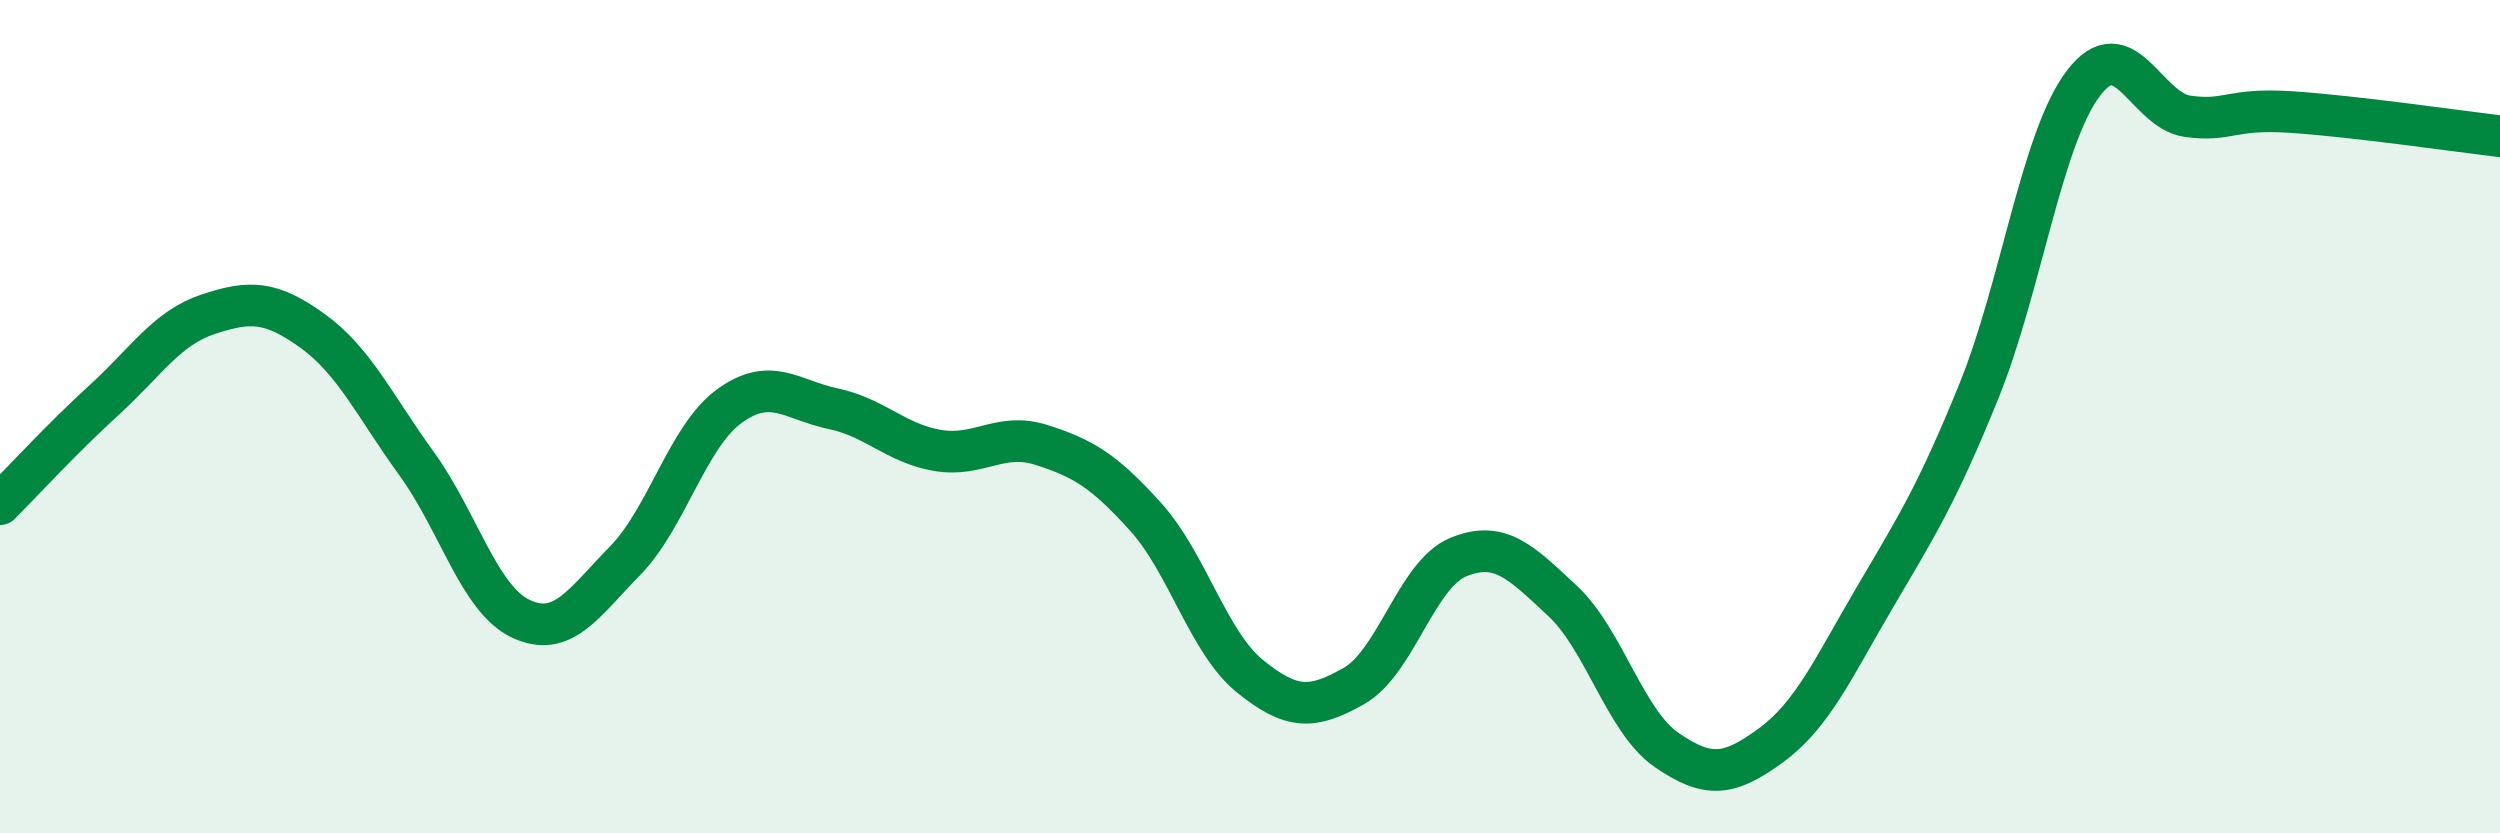
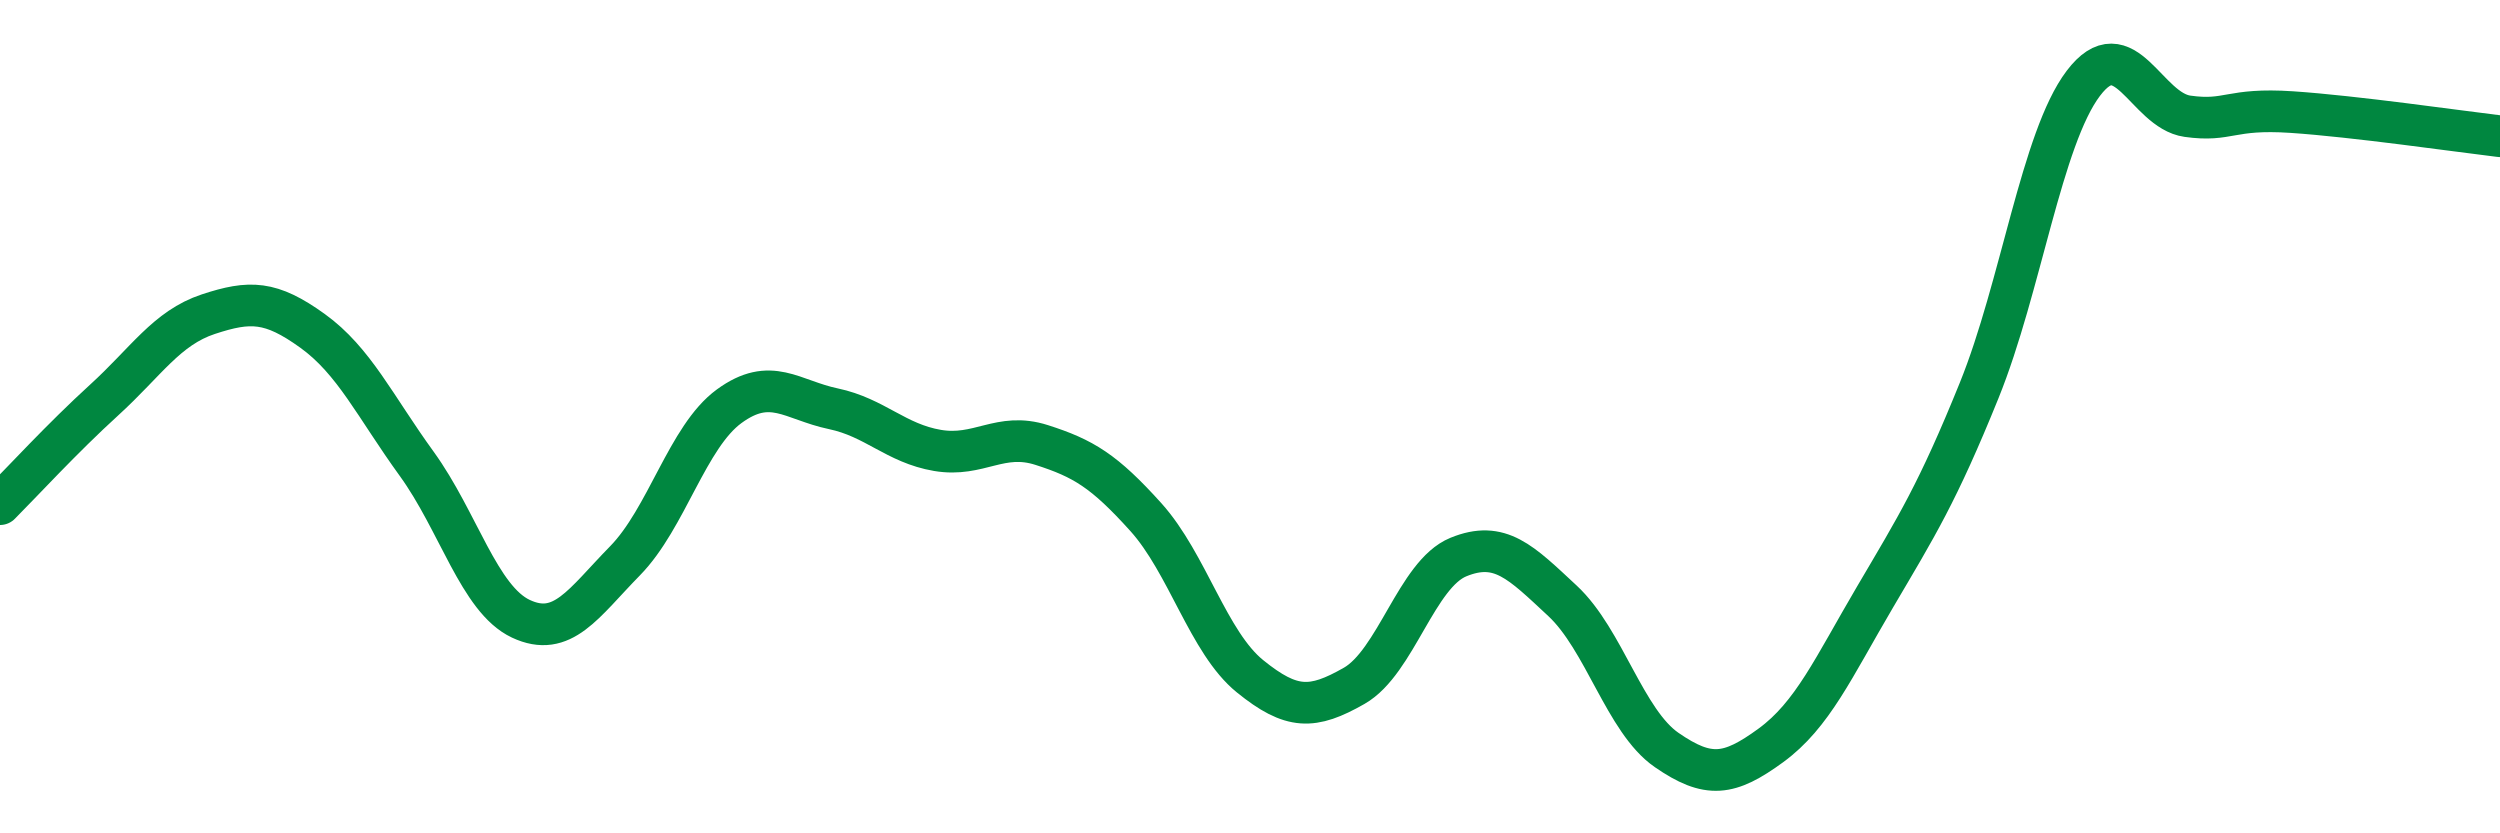
<svg xmlns="http://www.w3.org/2000/svg" width="60" height="20" viewBox="0 0 60 20">
-   <path d="M 0,12.1 C 0.5,11.6 1.5,10.51 2.5,9.6 C 3.5,8.69 4,7.87 5,7.54 C 6,7.21 6.5,7.22 7.5,7.94 C 8.5,8.66 9,9.75 10,11.13 C 11,12.51 11.5,14.38 12.5,14.85 C 13.5,15.32 14,14.48 15,13.46 C 16,12.44 16.5,10.48 17.5,9.75 C 18.5,9.02 19,9.6 20,9.81 C 21,10.02 21.5,10.64 22.5,10.81 C 23.5,10.98 24,10.36 25,10.68 C 26,11 26.5,11.3 27.5,12.41 C 28.5,13.52 29,15.42 30,16.23 C 31,17.04 31.5,17.03 32.5,16.46 C 33.5,15.89 34,13.78 35,13.37 C 36,12.96 36.5,13.49 37.5,14.42 C 38.5,15.35 39,17.31 40,18 C 41,18.69 41.5,18.62 42.5,17.89 C 43.5,17.16 44,16.03 45,14.33 C 46,12.63 46.5,11.84 47.5,9.37 C 48.5,6.9 49,3.32 50,2 C 51,0.68 51.5,2.65 52.5,2.79 C 53.5,2.93 53.5,2.59 55,2.69 C 56.5,2.79 59,3.15 60,3.27L60 20L0 20Z" fill="#008740" opacity="0.1" stroke-linecap="round" stroke-linejoin="round" />
  <path d="M 0,12.1 C 0.5,11.6 1.5,10.51 2.5,9.6 C 3.5,8.69 4,7.87 5,7.54 C 6,7.21 6.5,7.22 7.5,7.94 C 8.5,8.66 9,9.75 10,11.13 C 11,12.51 11.5,14.38 12.5,14.85 C 13.5,15.32 14,14.48 15,13.46 C 16,12.44 16.5,10.48 17.5,9.75 C 18.5,9.02 19,9.6 20,9.81 C 21,10.02 21.5,10.64 22.5,10.81 C 23.5,10.98 24,10.36 25,10.68 C 26,11 26.5,11.3 27.5,12.41 C 28.5,13.52 29,15.42 30,16.23 C 31,17.04 31.5,17.03 32.5,16.46 C 33.5,15.89 34,13.78 35,13.37 C 36,12.96 36.5,13.49 37.5,14.42 C 38.5,15.35 39,17.31 40,18 C 41,18.69 41.5,18.62 42.5,17.89 C 43.5,17.16 44,16.03 45,14.33 C 46,12.63 46.5,11.84 47.5,9.37 C 48.5,6.9 49,3.32 50,2 C 51,0.68 51.5,2.65 52.5,2.79 C 53.5,2.93 53.5,2.59 55,2.69 C 56.5,2.79 59,3.15 60,3.27" stroke="#008740" stroke-width="1" fill="none" stroke-linecap="round" stroke-linejoin="round" />
</svg>